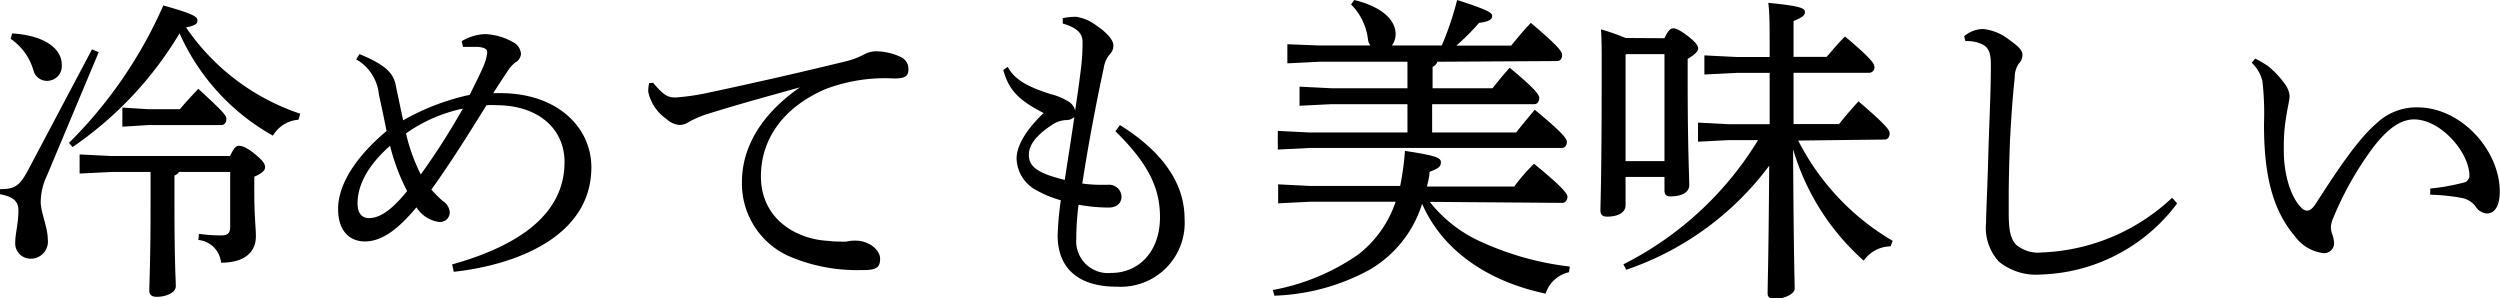
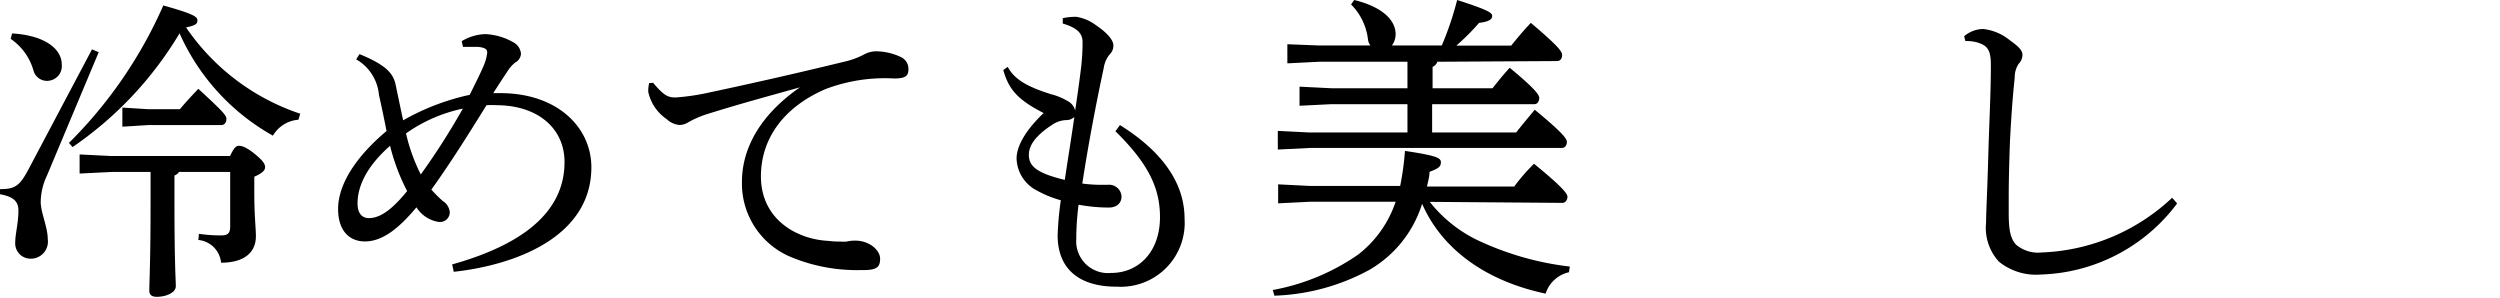
<svg xmlns="http://www.w3.org/2000/svg" viewBox="0 0 219.83 26.24">
  <title>アセット 7</title>
  <g id="レイヤー_2" data-name="レイヤー 2">
    <g id="レイヤー_9" data-name="レイヤー 9">
      <path d="M8.68,4.59,4.12,15.46a5.56,5.56,0,0,0-.54,2.29c0,.95.62,2.21.62,3.28a1.5,1.5,0,0,1-1.62,1.71,1.34,1.34,0,0,1-1.24-1.43c0-.73.28-1.71.28-2.8,0-.76-.39-1.21-1.62-1.43l0-.45c1.29,0,1.71-.25,2.49-1.71L8.09,4.34ZM1.06,2.94C4,3.11,5.43,4.34,5.43,5.66A1.3,1.3,0,0,1,4.17,7.11a1.23,1.23,0,0,1-1.23-.92,5,5,0,0,0-2-2.77Zm5,9.63A39.33,39.33,0,0,0,14.36.48c2.69.75,3,1,3,1.31s-.17.45-1,.62A19.69,19.69,0,0,0,26.4,10l-.16.53A2.82,2.82,0,0,0,24,11.93a19.28,19.28,0,0,1-8.21-9,31.91,31.91,0,0,1-9.41,10Zm14.17,1.15c.36-.78.56-.9.78-.9s.62.09,1.37.7.93.9.93,1.18-.25.53-.95.84v1.4c0,2.07.14,3.08.14,3.84,0,1.45-1.07,2.32-3.06,2.32a2.22,2.22,0,0,0-2-2l.05-.54a13.2,13.2,0,0,0,1.94.14c.64,0,.81-.22.81-.81V15.12H15.74a.78.78,0,0,1-.4.31v2.29c0,5.55.12,6.89.12,7.45s-.84.93-1.68.93c-.45,0-.65-.2-.65-.54,0-.84.11-2.52.11-7.84v-2.6H9.83L7,15.26V13.58l2.8.14ZM15.82,9.6c.48-.58,1.06-1.2,1.62-1.79,2.36,2.16,2.47,2.38,2.47,2.66s-.17.53-.45.53H13l-2.24.14V9.46L13,9.6Z" />
      <path d="M31.61,4.76c2.47,1,3,1.79,3.19,2.74.23,1.1.45,2.16.65,3.08A20.59,20.59,0,0,1,41.3,8.34c.56-1.12,1-2,1.29-2.71a3.84,3.84,0,0,0,.25-1V4.62c0-.28-.17-.45-.87-.5h-.31c-.28,0-.61,0-.95,0l-.11-.5A4.24,4.24,0,0,1,42.67,3a5.41,5.41,0,0,1,2.47.72,1.26,1.26,0,0,1,.67,1,.93.93,0,0,1-.51.78,3.05,3.05,0,0,0-.67.76c-.45.67-.75,1.14-1.26,1.93H44c5,0,8,3,8,6.52,0,6.13-6.7,8.6-12.1,9.19l-.14-.65c5.88-1.65,9.88-4.42,9.88-9,0-3-2.4-5-6-5a7.5,7.5,0,0,0-.86,0c-1.8,2.91-3.39,5.4-4.85,7.42a10.65,10.65,0,0,0,1,1,1.3,1.3,0,0,1,.62,1,.86.86,0,0,1-1,.84,2.81,2.81,0,0,1-1.93-1.28c-1.45,1.73-2.91,3-4.53,3-1.32,0-2.36-.89-2.36-2.85,0-2.24,1.66-4.68,4.26-6.86-.25-1.26-.42-2.07-.67-3.19a4,4,0,0,0-2-3.11Zm2.69,8.06c-2.07,1.82-2.86,3.56-2.86,5.07,0,.76.31,1.29,1,1.29,1.07,0,2.16-.9,3.36-2.38A17.77,17.77,0,0,1,34.3,12.82Zm1.4-1.09A15.76,15.76,0,0,0,37,15.34a62.56,62.56,0,0,0,3.7-5.79A13.48,13.48,0,0,0,35.7,11.73Z" />
      <path d="M57.43,7.28c1,1.2,1.37,1.29,2,1.29a20.29,20.29,0,0,0,3-.45c3.67-.78,7.78-1.71,12-2.74a7.12,7.12,0,0,0,1.49-.56A2.34,2.34,0,0,1,77,4.51,5.21,5.21,0,0,1,79.18,5a1.14,1.14,0,0,1,.7,1.09c0,.62-.3.81-1.28.81a14.66,14.66,0,0,0-6,.93c-3.84,1.65-5.69,4.51-5.69,7.67,0,3.81,3.17,5.54,5.91,5.68a7.86,7.86,0,0,0,1.07.06,3,3,0,0,0,.56,0,3.17,3.17,0,0,1,.78-.08c1.18,0,2.16.81,2.16,1.59s-.34,1-1.54,1h-.26a15.1,15.1,0,0,1-5.82-1.06A7,7,0,0,1,65.24,16c0-2.86,1.51-5.83,5.1-8.32-3,.84-5.32,1.46-8.15,2.35a8.57,8.57,0,0,0-1.68.73,1.5,1.5,0,0,1-.76.23,1.85,1.85,0,0,1-1.12-.51A3.88,3.88,0,0,1,57,8.06a3.25,3.25,0,0,1,.08-.75Z" />
      <path d="M98.48,11c4.14,2.58,5.68,5.46,5.68,8.21a5.62,5.62,0,0,1-5.91,6C95,25.23,93,23.74,93,20.69a27.83,27.83,0,0,1,.28-3.08,9.38,9.38,0,0,1-2.07-.84,3.26,3.26,0,0,1-1.82-2.83c0-1.09.79-2.49,2.38-4-2.35-1.2-3.08-2.13-3.55-3.78l.39-.28c.59,1.09,1.68,1.74,3.83,2.41a5.43,5.43,0,0,1,1.43.59,1.28,1.28,0,0,1,.67.84c.2-1.32.37-2.55.51-3.67a19.15,19.15,0,0,0,.14-2V3.67c0-.73-.48-1.23-1.74-1.6V1.6a5.17,5.17,0,0,1,1.21-.12,3.91,3.91,0,0,1,1.7.73c1,.67,1.54,1.32,1.54,1.77a1.06,1.06,0,0,1-.33.81A2.46,2.46,0,0,0,97.05,6c-.65,3-1.37,6.78-1.88,10.14a12.75,12.75,0,0,0,1.51.11c.31,0,.56,0,.73,0a1.1,1.1,0,0,1,1.21,1c0,.64-.45,1-1.12,1a14.73,14.73,0,0,1-2.66-.25,23.59,23.59,0,0,0-.2,3,2.8,2.8,0,0,0,3.08,3c2.41,0,4.28-1.87,4.28-4.9,0-2.46-.92-4.62-3.92-7.56Zm-4.85,4.82c.28-1.9.59-3.78.84-5.54a1,1,0,0,1-.73.28,2.32,2.32,0,0,0-1.09.33c-1.73,1.09-2.18,2-2.18,2.72C90.47,14.56,91.06,15.2,93.63,15.82Z" />
      <path d="M125.72,17.75a12.08,12.08,0,0,0,4.12,3.33,26.08,26.08,0,0,0,8.2,2.36l-.08.5a2.78,2.78,0,0,0-2.05,1.88c-5.21-1.1-9.1-3.87-10.86-7.9a10.23,10.23,0,0,1-4.62,5.8A18.7,18.7,0,0,1,112.06,26l-.14-.5a19.18,19.18,0,0,0,7.5-3.11,9.8,9.8,0,0,0,3.3-4.65h-7.53l-2.8.14V16.21l2.8.14h7.93a24.27,24.27,0,0,0,.42-3.08c2.82.42,3.16.62,3.16,1s-.2.54-1,.84c0,.45-.14.87-.22,1.29h7.67a16.19,16.19,0,0,1,1.74-2c2.63,2.15,2.94,2.66,2.94,2.91s-.17.53-.45.53Zm.67-12.32a.78.78,0,0,1-.42.45V7.76h5.27c.5-.62.84-1.07,1.51-1.8,2.32,1.91,2.6,2.41,2.6,2.66s-.14.54-.42.54h-9v2.49h7.39c.54-.7,1-1.23,1.63-2,2.52,2.07,2.83,2.57,2.83,2.83s-.14.53-.45.53H115.16l-2.8.14V11.51l2.8.14h8.6V9.16h-6.69l-2.8.14V7.62l2.8.14h6.69V5.43H116l-2.8.14V3.89L116,4h4.51a1,1,0,0,1-.22-.53A5.2,5.2,0,0,0,118.8.39l.28-.39c2.83.7,3.64,2,3.64,3a1.67,1.67,0,0,1-.33,1h4.39a27.66,27.66,0,0,0,1.35-4c2.71.87,3.08,1.12,3.08,1.4s-.23.5-1.15.61a20.23,20.23,0,0,1-2,2h4.82c.5-.61,1-1.23,1.73-2,2.44,2.07,2.75,2.52,2.75,2.83s-.17.53-.45.53Z" />
-       <path d="M146.36,3.36c.33-.73.56-.87.78-.87s.56.14,1.26.67.92.87.92,1.1-.22.5-.92.92v1.9c0,5.94.14,8.46.14,9.19s-.81,1-1.65,1c-.37,0-.53-.17-.53-.51v-1.2h-3.42v2.49c0,.62-.64,1-1.62,1-.4,0-.59-.17-.59-.53,0-.82.11-2.83.11-12.6,0-1.54,0-2.38-.06-3.34a20.48,20.48,0,0,1,2.16.76Zm11.76,9a21.53,21.53,0,0,0,8.31,8.82l-.19.48a2.94,2.94,0,0,0-2.36,1.26,21,21,0,0,1-6.21-9.8c.05,9.63.14,11.53.14,12.26,0,.45-.87.9-1.79.9-.4,0-.59-.17-.59-.48,0-.9.08-2.66.14-11.23A26.15,26.15,0,0,1,143,23.72l-.25-.48a29.3,29.3,0,0,0,11.84-10.92H152l-2.69.14V10.78l2.69.14h3.61c0-1.51,0-3,0-4.51h-2.94l-2.8.14V4.87l2.8.14h2.94V4.59c0-2.35,0-3.36-.12-4.34,2.86.28,3.22.48,3.22.79s-.19.47-1,.81V5h2.91c.5-.56,1-1.2,1.62-1.79,2.38,2,2.58,2.41,2.58,2.69a.46.46,0,0,1-.45.5h-6.66v4.51h4c.51-.64,1.09-1.32,1.71-2,2.58,2.21,2.74,2.55,2.74,2.83s-.16.53-.44.53ZM146.36,4.76H143l-.06.06v9.35h3.42Z" />
      <path d="M191.44,17.89a15.53,15.53,0,0,1-12,6.25A5.17,5.17,0,0,1,175.76,23a4.4,4.4,0,0,1-1.12-3.42c0-.89.11-2.8.19-5.77s.23-5.51.23-8.09c0-1.31-.28-1.73-1.24-2a3.43,3.43,0,0,0-1-.11l-.11-.42a2.61,2.61,0,0,1,1.68-.64,4.46,4.46,0,0,1,2.35,1c.84.59,1.1.92,1.1,1.29a1.17,1.17,0,0,1-.34.78,2.09,2.09,0,0,0-.34,1.18c-.14,1.37-.28,2.88-.42,5.65-.08,2.13-.11,3.75-.11,5.07v1.15c0,1.54.14,2.29.65,2.85a3,3,0,0,0,2.24.68A17.67,17.67,0,0,0,191,17.39Z" />
-       <path d="M213.7,16.58a19.23,19.23,0,0,0,2.88-.51.64.64,0,0,0,.56-.7c-.06-2-2.52-4.87-4.87-4.87-1.4,0-2.69,1.18-3.92,2.91a28.84,28.84,0,0,0-3.19,5.77,2.11,2.11,0,0,0-.2.87,2.47,2.47,0,0,0,.11.53,2.42,2.42,0,0,1,.17.84.87.87,0,0,1-.87.84h-.05a3.64,3.64,0,0,1-2.52-1.48c-1.91-2.24-2.75-5.27-2.72-10a25,25,0,0,0-.14-3.64A3.31,3.31,0,0,0,198,5.52l.3-.37a8.55,8.55,0,0,1,1.18.7,8.06,8.06,0,0,1,1.4,1.49,2.16,2.16,0,0,1,.45,1.06c0,.42-.17,1-.25,1.57a15.33,15.33,0,0,0-.26,2.88v.39c0,2.08.59,4.06,1.52,5a.72.72,0,0,0,.53.28c.22,0,.42-.12.73-.56,2.1-3.28,3.8-5.77,5.4-7.14a5.09,5.09,0,0,1,3.56-1.38c3.89,0,7.25,3.81,7.25,7.4,0,1.28-.45,1.93-1.15,1.93a1.28,1.28,0,0,1-1-.65,2,2,0,0,0-1.23-.72,17.31,17.31,0,0,0-2.74-.28Z" />
    </g>
  </g>
</svg>